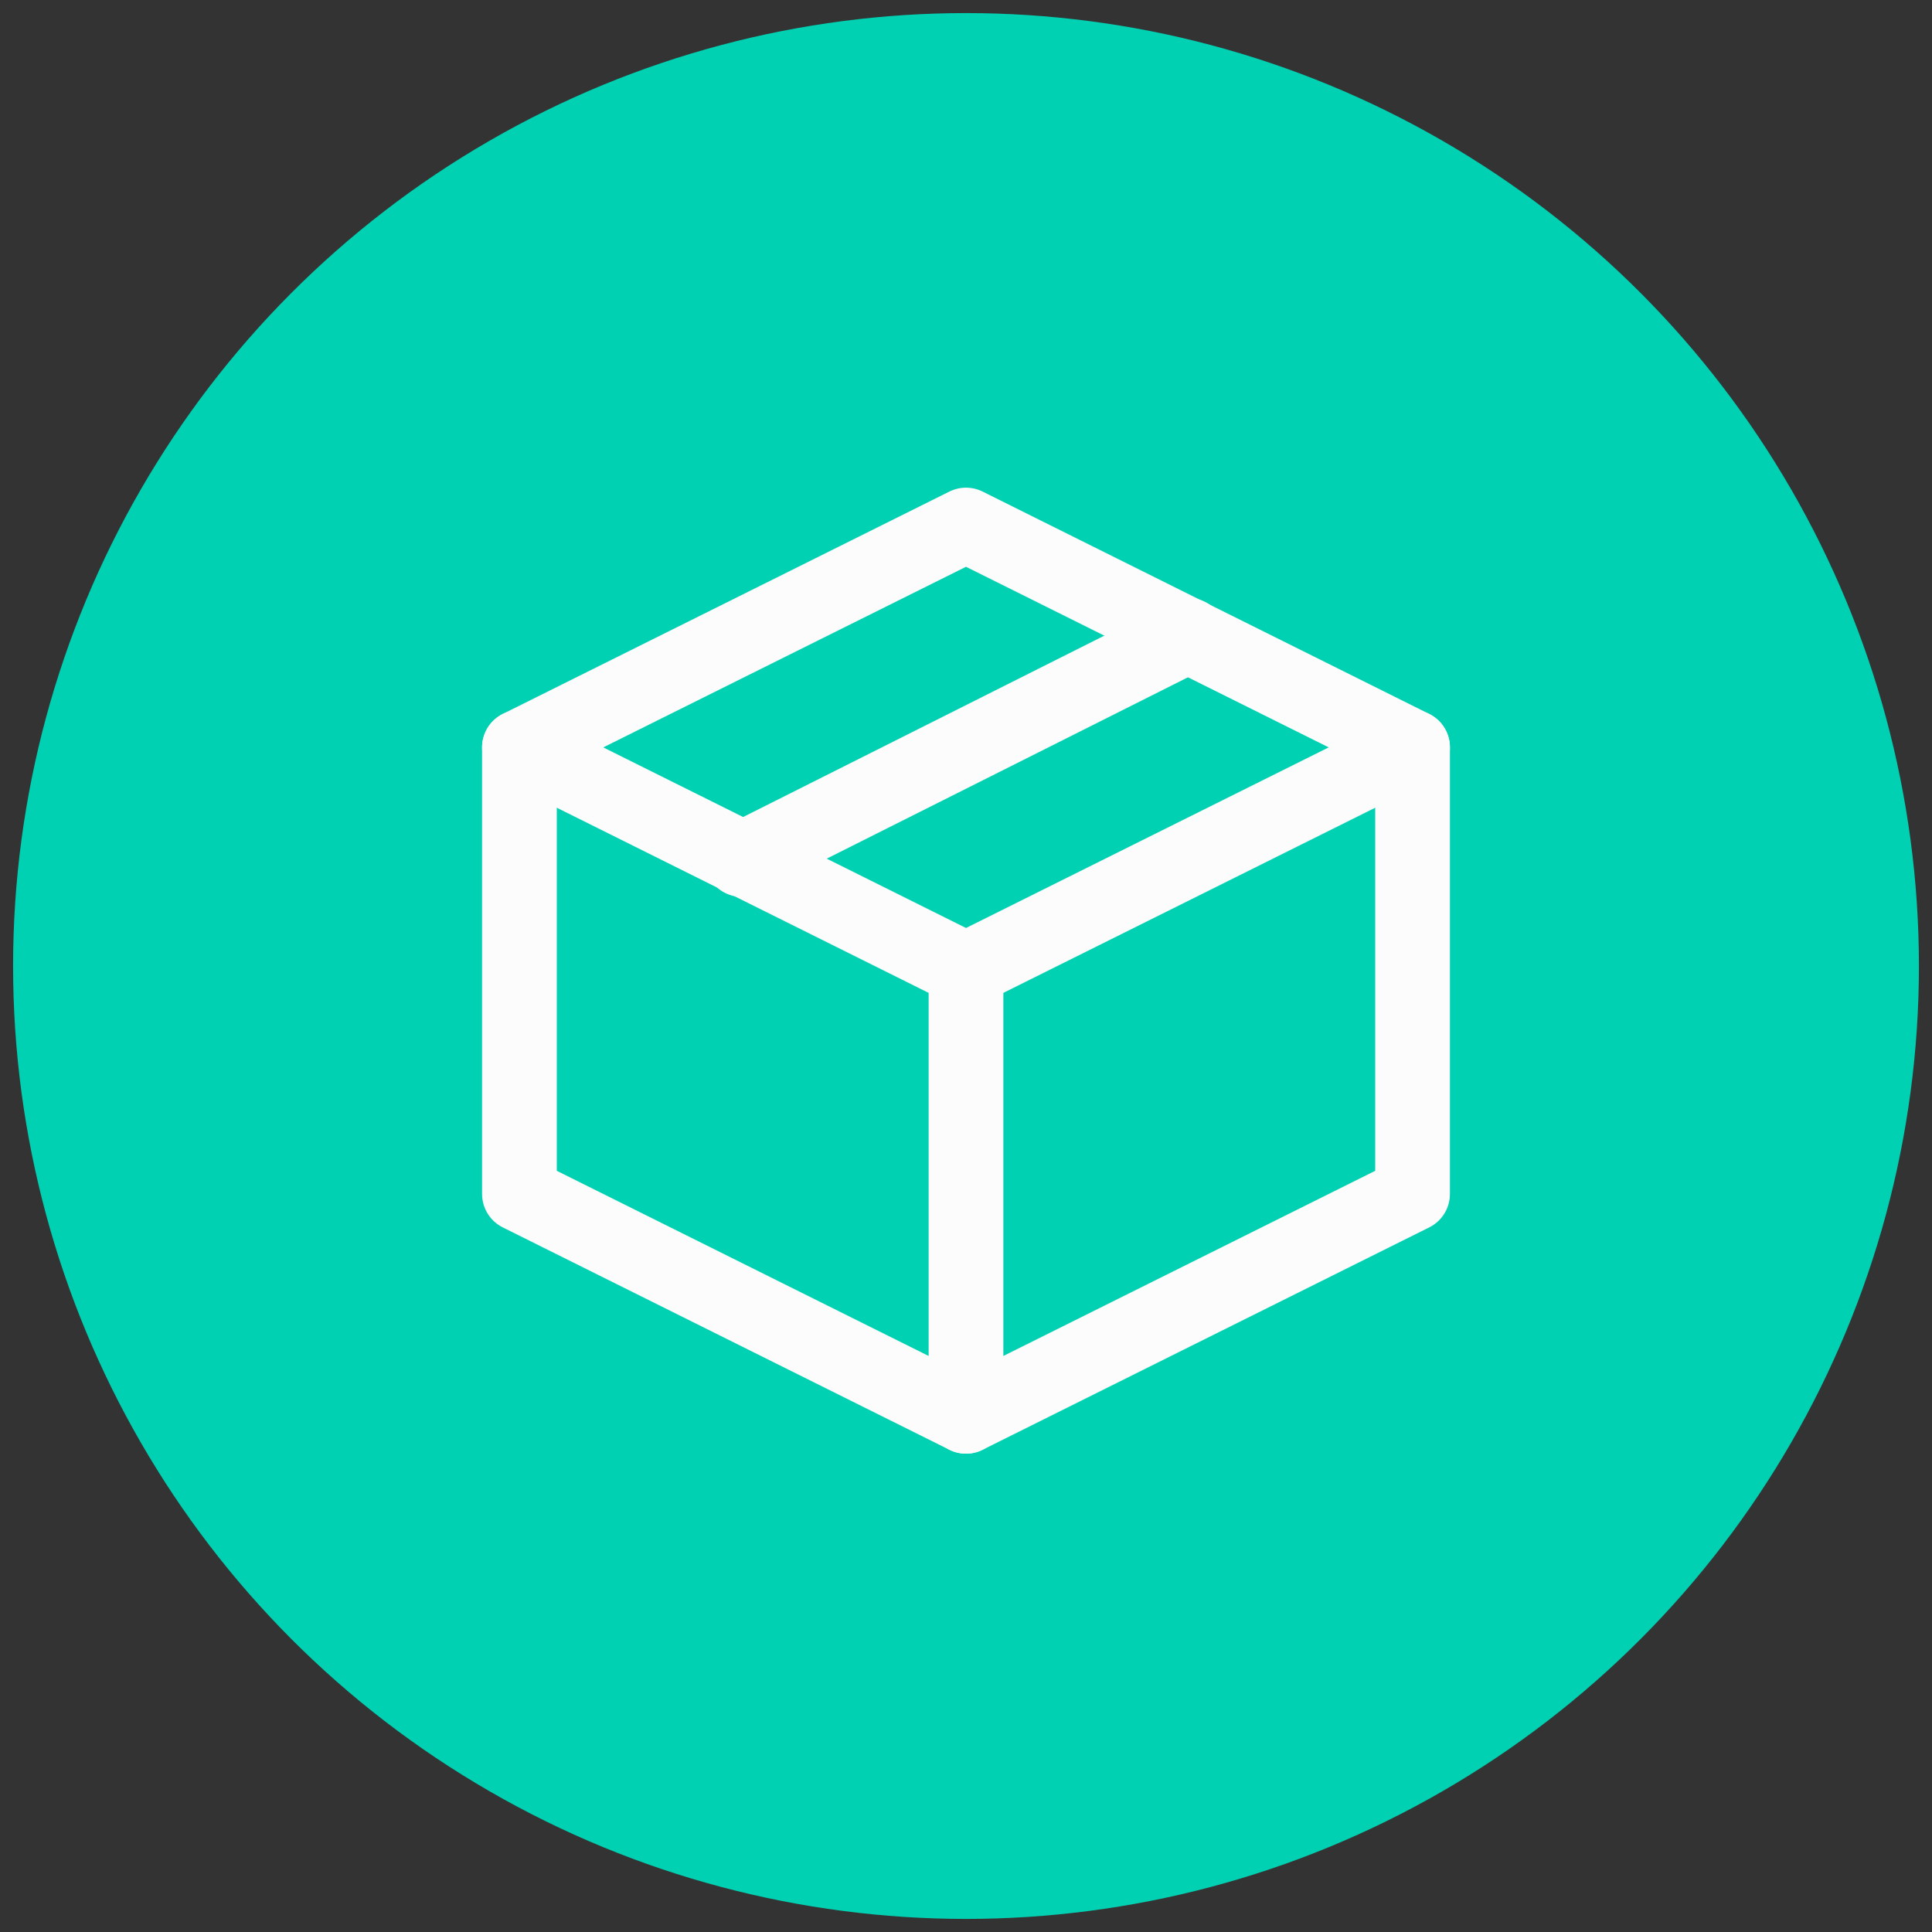
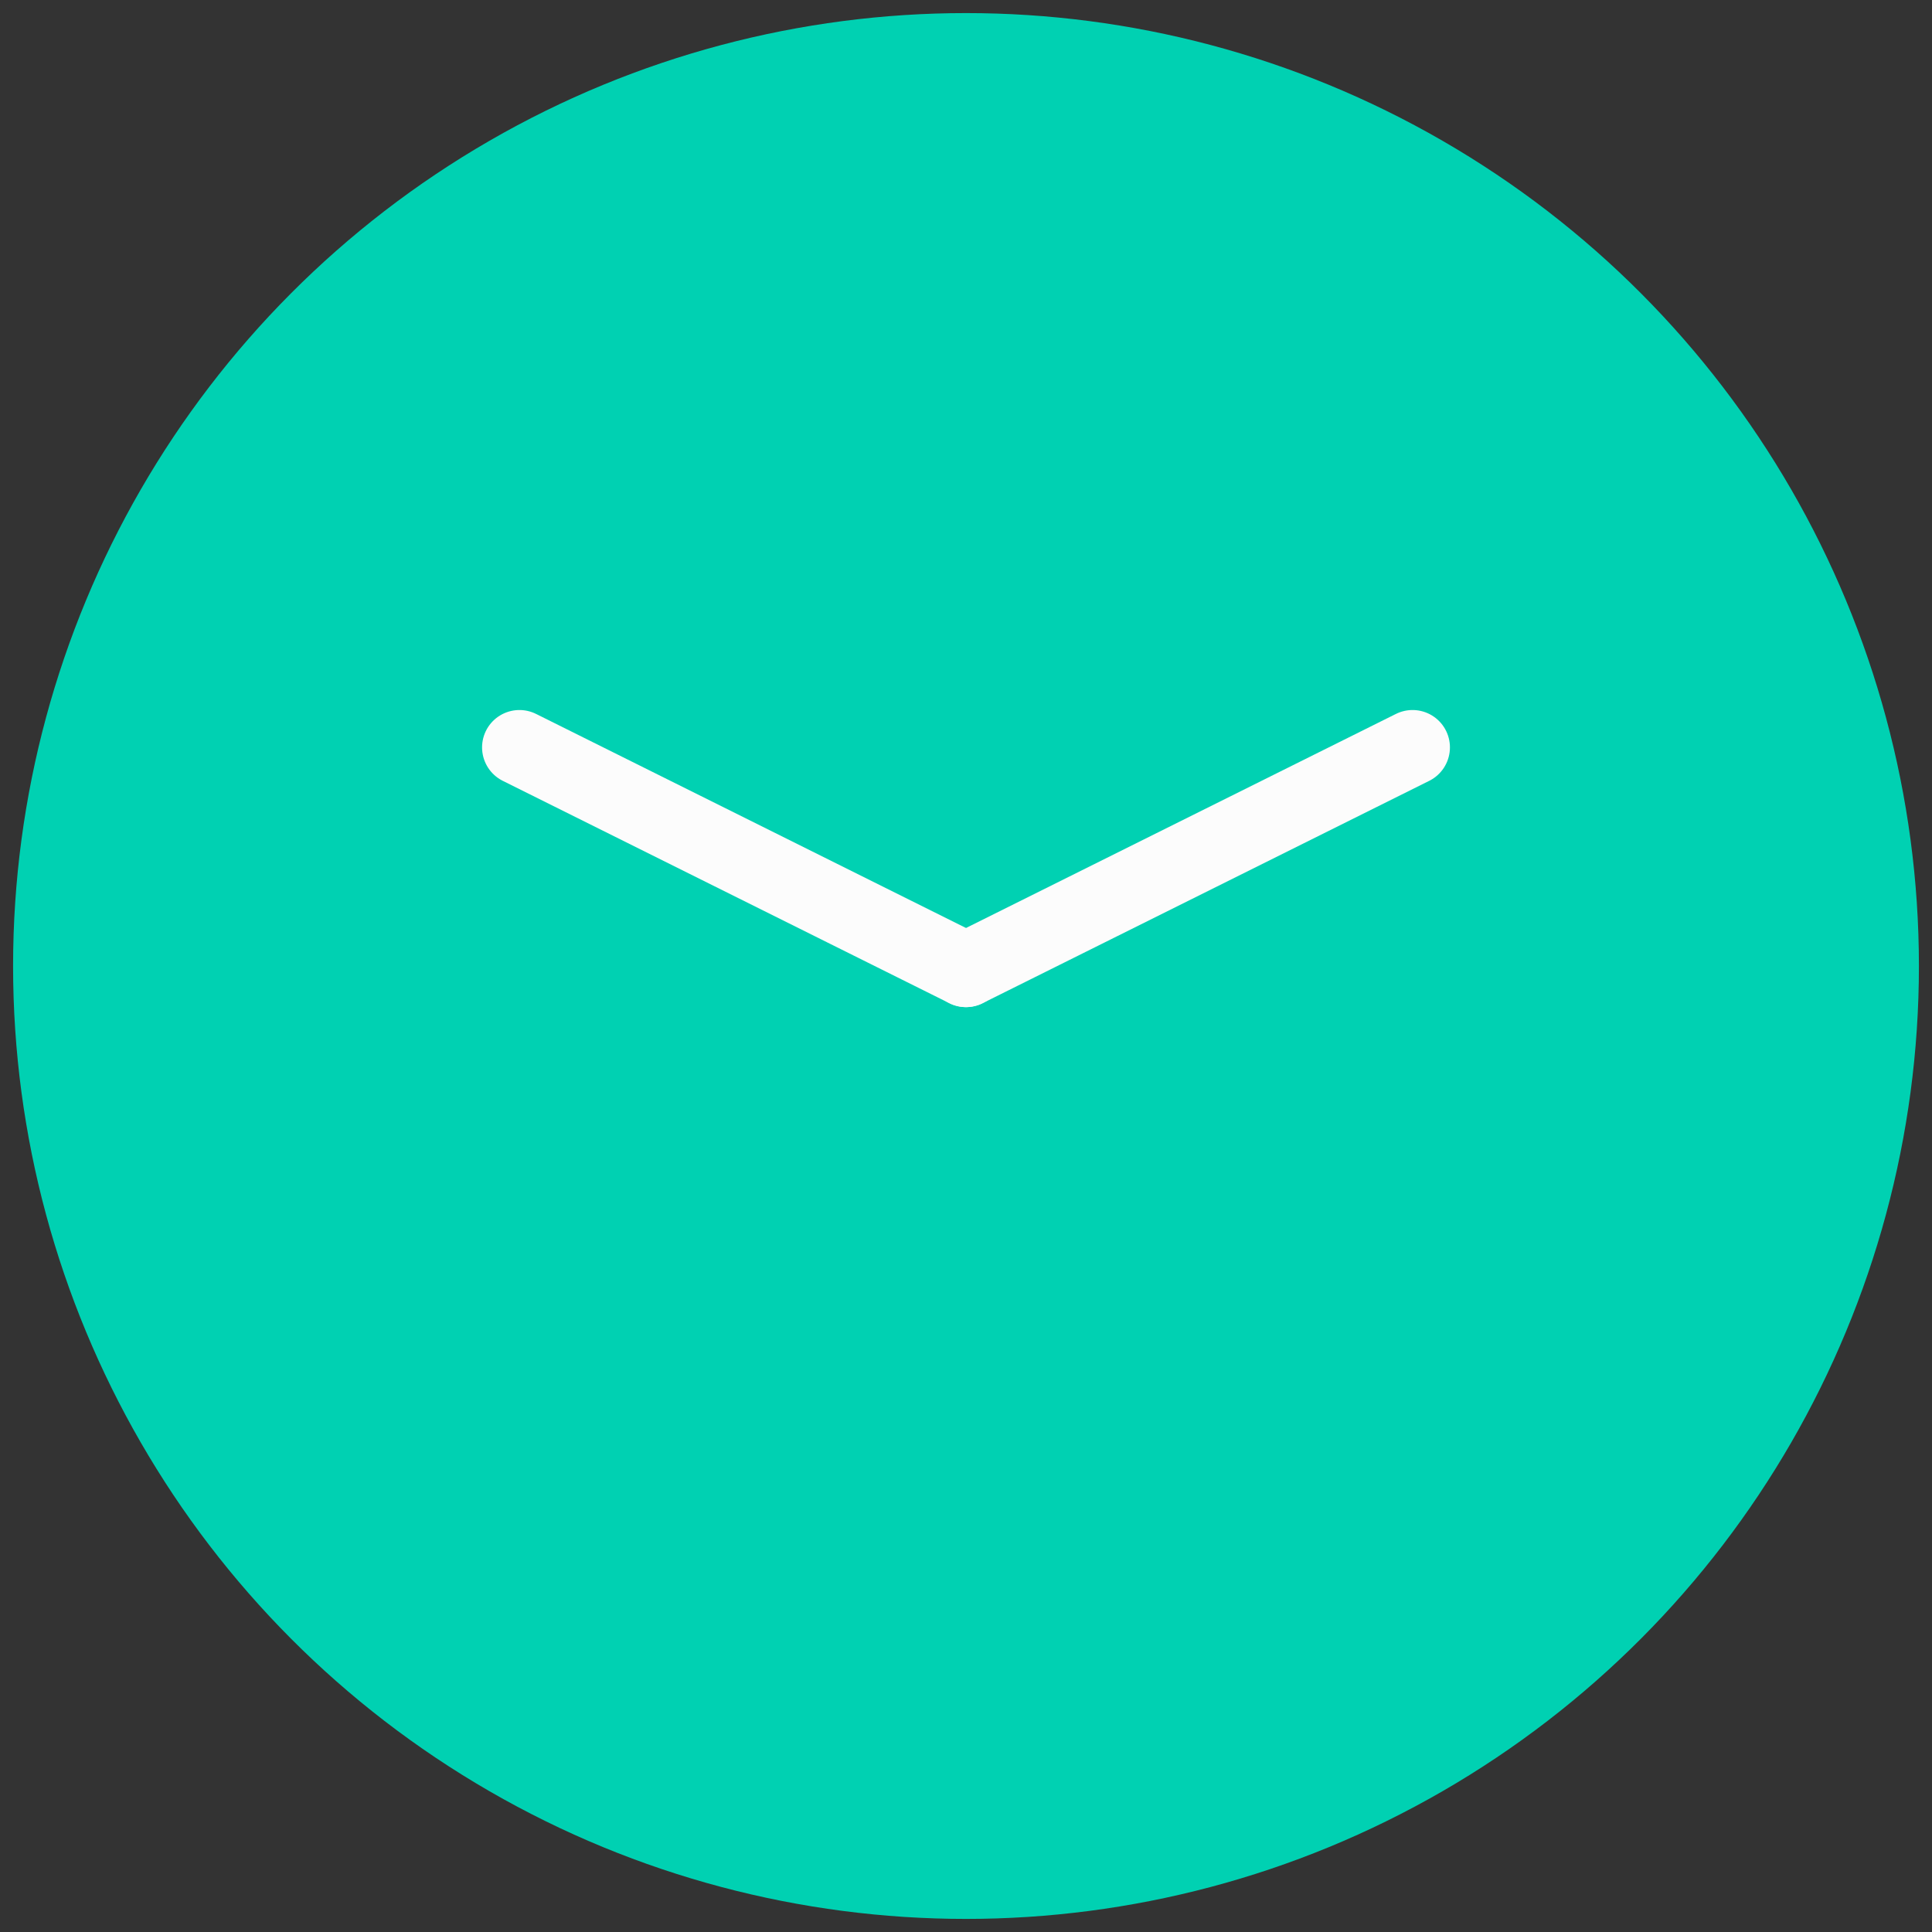
<svg xmlns="http://www.w3.org/2000/svg" id="Layer_1" x="0px" y="0px" viewBox="0 0 103.4 103.4" style="enable-background:new 0 0 103.4 103.4;" xml:space="preserve">
  <rect x="0" y="0" width="103.4" height="103.4" fill="#333333" stroke="none" />
  <style type="text/css"> .st0{fill:#00D1B2;} .st1{fill:none;stroke:#FCFCFC;stroke-width:4;stroke-linejoin:round;} .st2{fill:none;stroke:#FCFCFC;stroke-width:4;stroke-linecap:round;stroke-linejoin:round;} </style>
  <circle class="st0" cx="51.7" cy="51.7" r="51" />
-   <path class="st1" d="M75.6,40L51.7,28.1L27.8,40v23.9l23.9,11.9l23.9-11.9V40z" />
  <path class="st2" d="M27.8,40l23.9,11.9" />
-   <path class="st2" d="M51.7,75.8V51.9" />
  <path class="st2" d="M75.6,40L51.7,51.9" />
-   <path class="st2" d="M63.6,34L39.7,46" />
</svg>